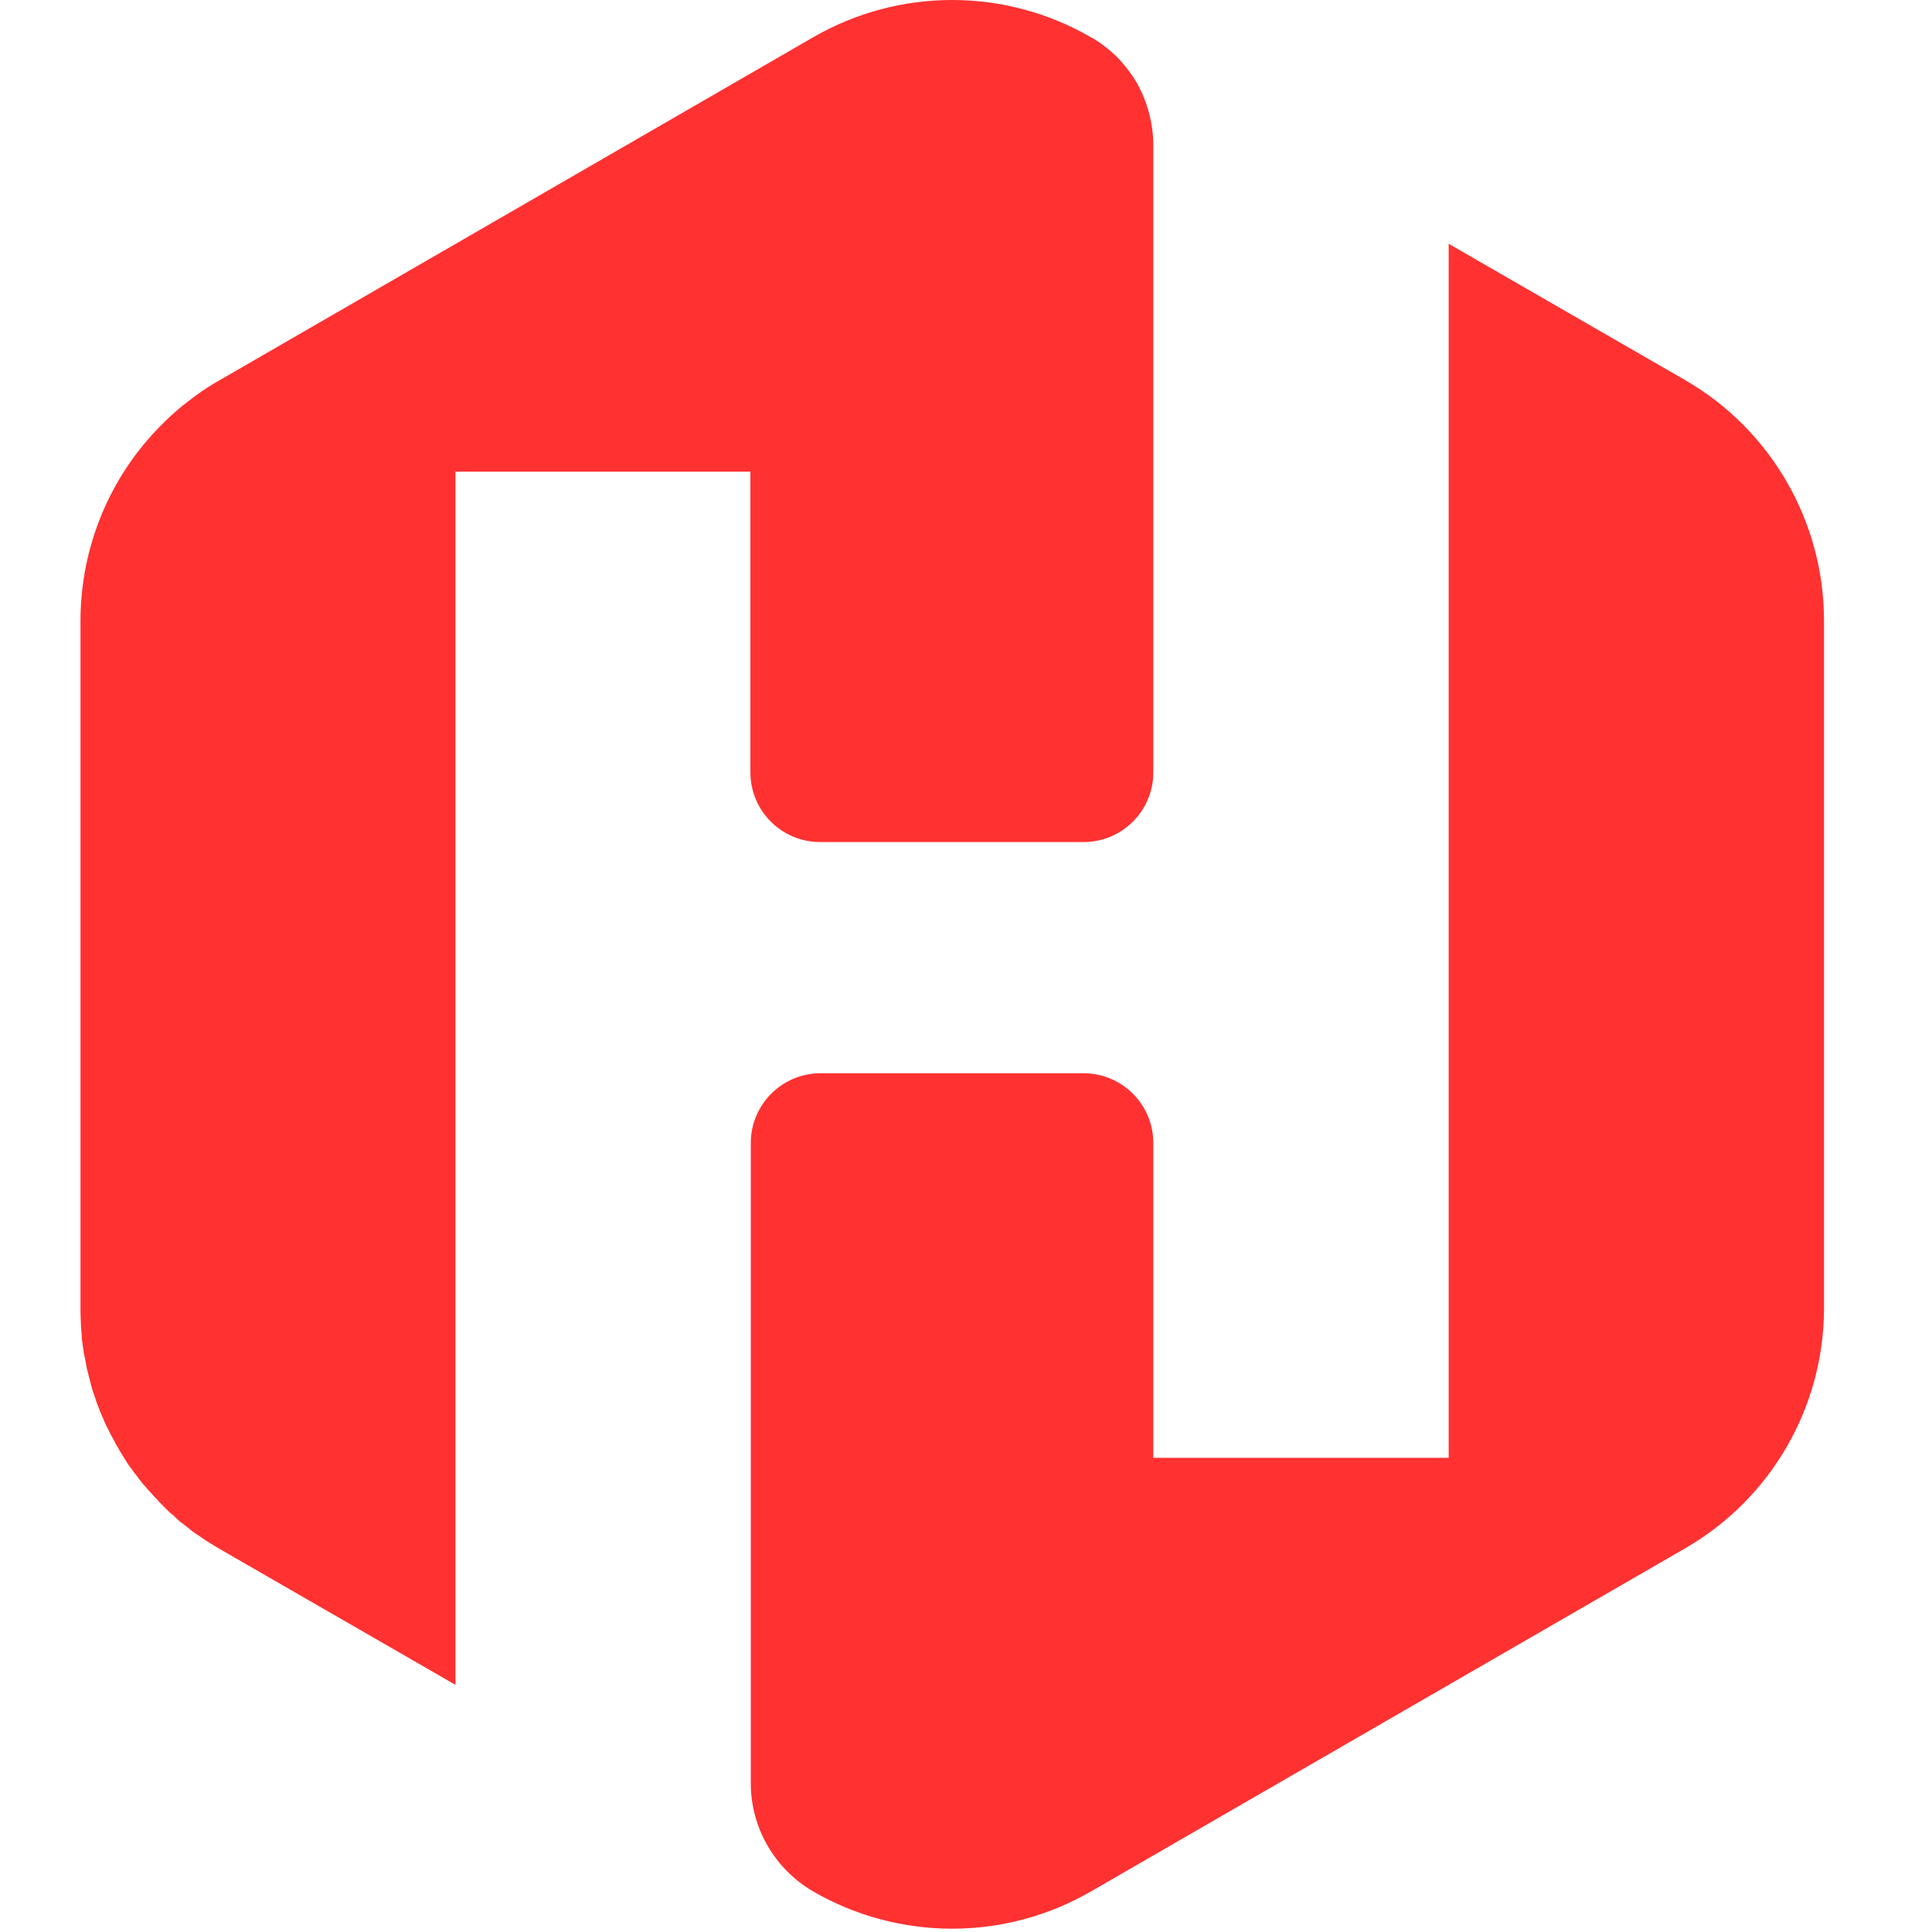
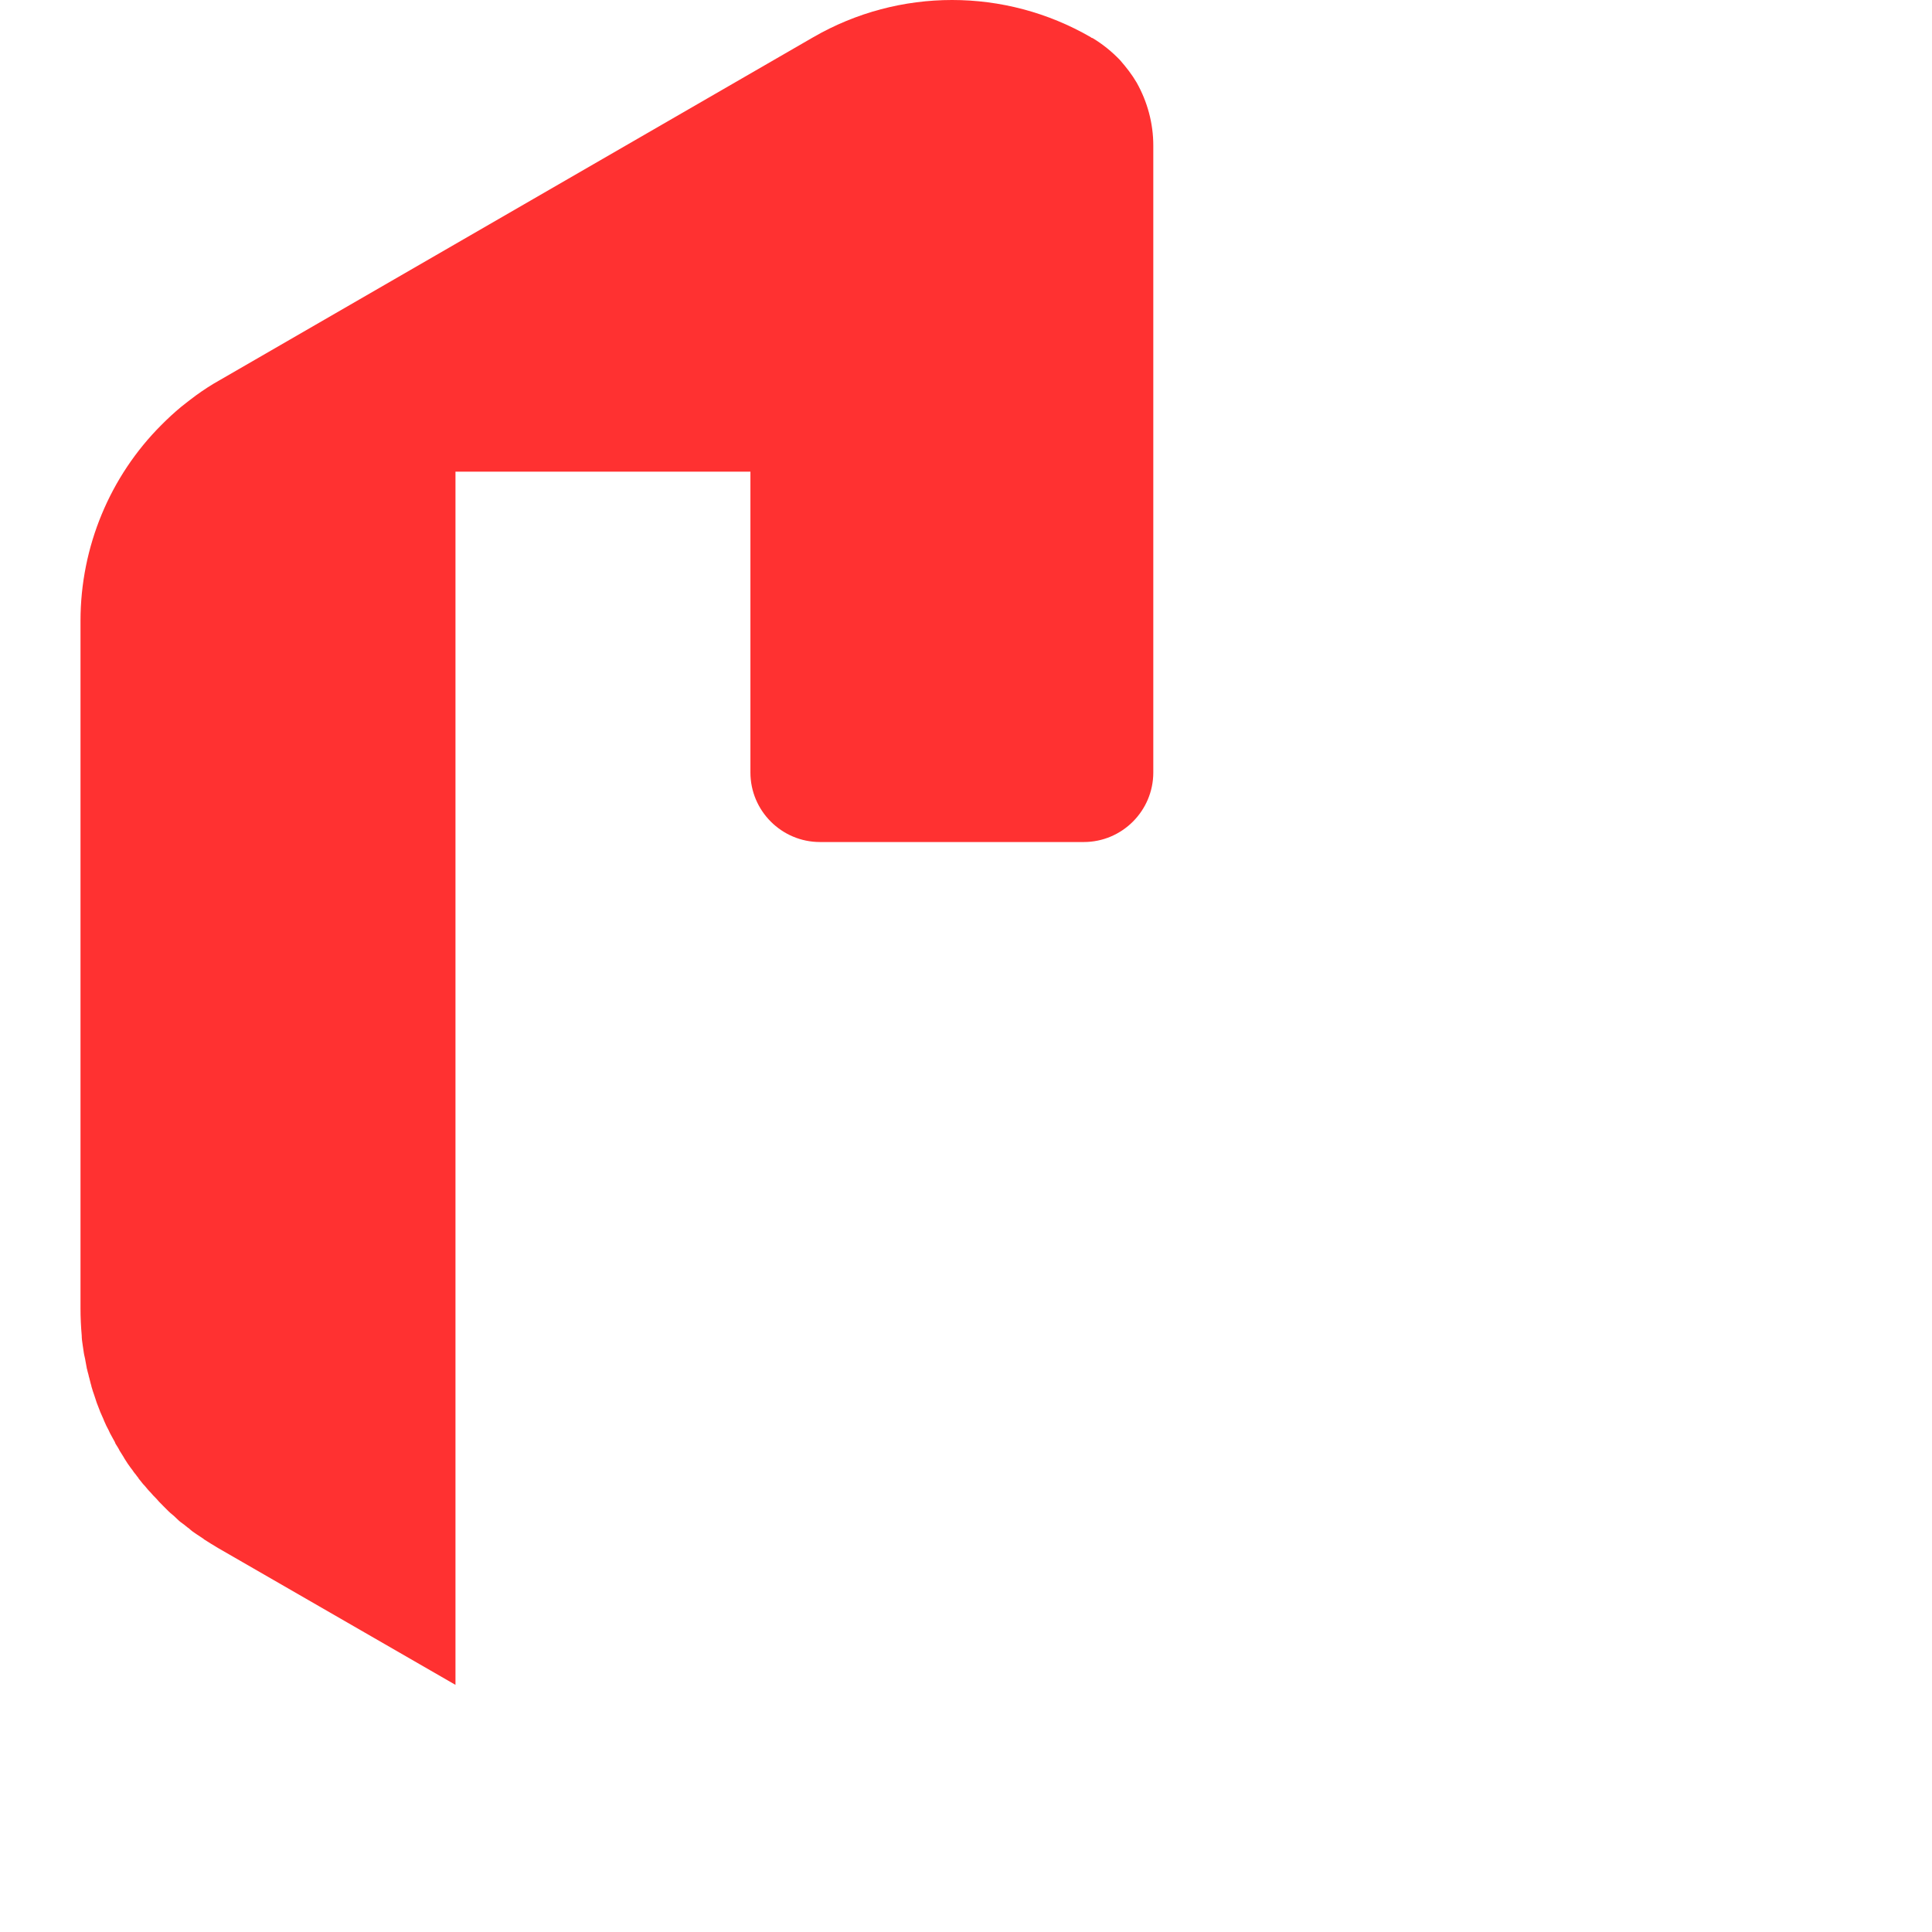
<svg xmlns="http://www.w3.org/2000/svg" width="36" height="36" viewBox="0 0 36 36" fill="none">
  <path d="M21.49 2.711V14.394C21.49 15.109 20.908 15.69 20.194 15.69H15.279C14.565 15.69 13.983 15.109 13.983 14.394V8.789H8.487V31.395L4.07 28.849C3.977 28.795 3.891 28.74 3.806 28.686C3.806 28.686 3.798 28.686 3.798 28.678C3.751 28.647 3.705 28.616 3.658 28.585C3.612 28.554 3.565 28.523 3.526 28.484C3.479 28.453 3.441 28.414 3.394 28.383C3.348 28.352 3.309 28.313 3.27 28.275C3.231 28.235 3.185 28.204 3.146 28.166C3.107 28.127 3.076 28.096 3.037 28.057L3.022 28.041C2.983 28.003 2.944 27.964 2.913 27.925C2.874 27.886 2.835 27.847 2.805 27.809C2.765 27.77 2.735 27.731 2.695 27.684C2.664 27.654 2.641 27.622 2.61 27.583C2.594 27.568 2.579 27.545 2.571 27.529C2.548 27.506 2.533 27.475 2.509 27.451C2.501 27.444 2.494 27.428 2.486 27.42C2.463 27.382 2.431 27.35 2.408 27.312C2.401 27.304 2.393 27.289 2.385 27.281C2.362 27.242 2.338 27.211 2.315 27.172C2.315 27.164 2.307 27.164 2.307 27.156C2.284 27.118 2.253 27.071 2.23 27.033C2.23 27.033 2.222 27.025 2.222 27.017C2.199 26.97 2.168 26.931 2.144 26.885C2.144 26.885 2.144 26.885 2.144 26.877C2.121 26.831 2.09 26.784 2.067 26.737C2.043 26.698 2.028 26.652 2.005 26.613C1.997 26.598 1.989 26.582 1.981 26.567C1.966 26.528 1.943 26.489 1.927 26.442C1.904 26.396 1.888 26.349 1.865 26.302C1.865 26.294 1.857 26.287 1.857 26.279C1.842 26.233 1.818 26.186 1.803 26.14C1.787 26.093 1.772 26.047 1.757 26C1.749 25.984 1.749 25.969 1.741 25.953C1.725 25.914 1.717 25.868 1.702 25.829V25.821C1.686 25.775 1.679 25.728 1.663 25.674C1.663 25.666 1.656 25.658 1.656 25.65C1.648 25.604 1.632 25.565 1.624 25.519C1.624 25.511 1.616 25.503 1.616 25.487C1.609 25.449 1.601 25.402 1.593 25.363C1.586 25.309 1.57 25.263 1.562 25.208C1.554 25.154 1.546 25.099 1.539 25.052C1.531 24.999 1.523 24.944 1.523 24.89C1.508 24.719 1.5 24.548 1.5 24.37V11.569C1.5 10.187 2.051 8.875 3.006 7.92C3.122 7.803 3.247 7.687 3.379 7.578C3.464 7.509 3.557 7.439 3.65 7.369C3.79 7.268 3.93 7.175 4.085 7.089L15.155 0.693C16.755 -0.231 18.726 -0.231 20.325 0.693C20.333 0.701 20.341 0.708 20.356 0.708C20.55 0.824 20.721 0.965 20.869 1.119C20.985 1.252 21.094 1.391 21.18 1.539C21.381 1.896 21.49 2.3 21.49 2.711Z" fill="#FF3131" />
-   <path d="M33.988 11.569V24.37C33.988 26.218 33.002 27.925 31.403 28.849L20.325 35.246C18.726 36.169 16.755 36.169 15.155 35.246C14.433 34.826 13.99 34.058 13.99 33.227V21.296C13.99 20.582 14.573 19.999 15.287 19.999H20.194C20.908 19.999 21.49 20.582 21.49 21.296V27.164H26.994V4.543L31.411 7.089C33.002 8.013 33.988 9.721 33.988 11.569Z" fill="#FF3131" />
</svg>